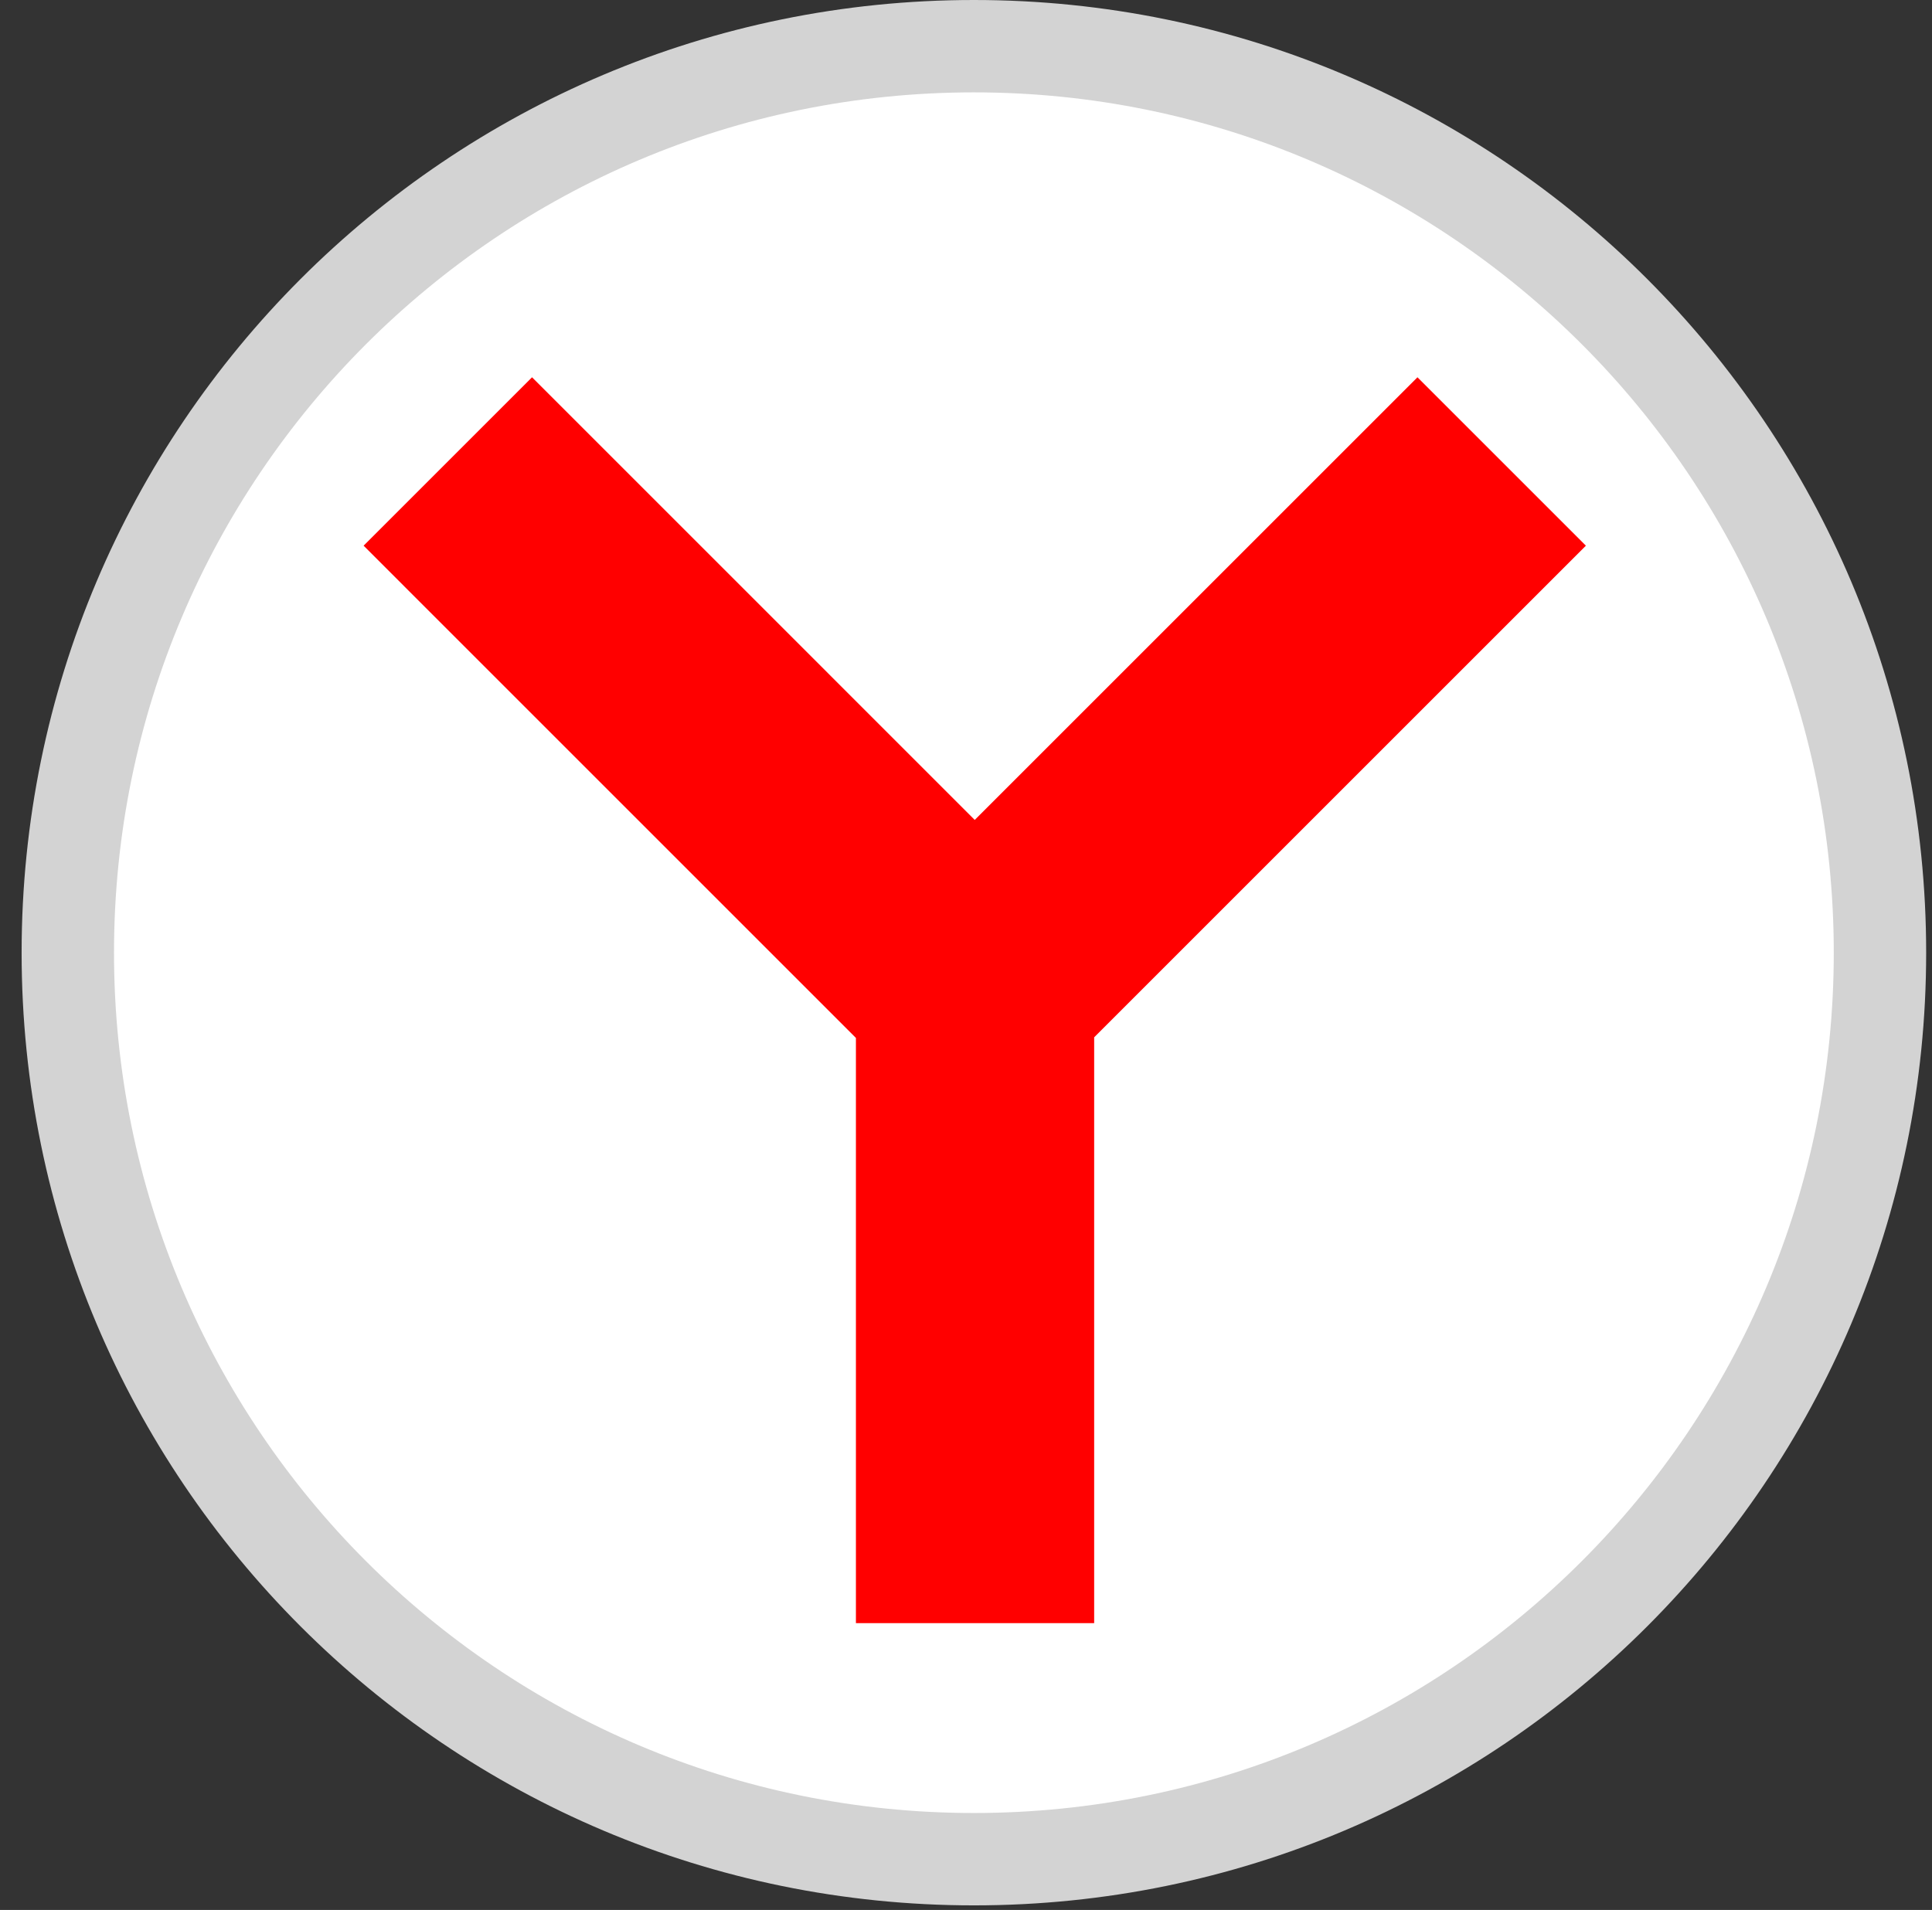
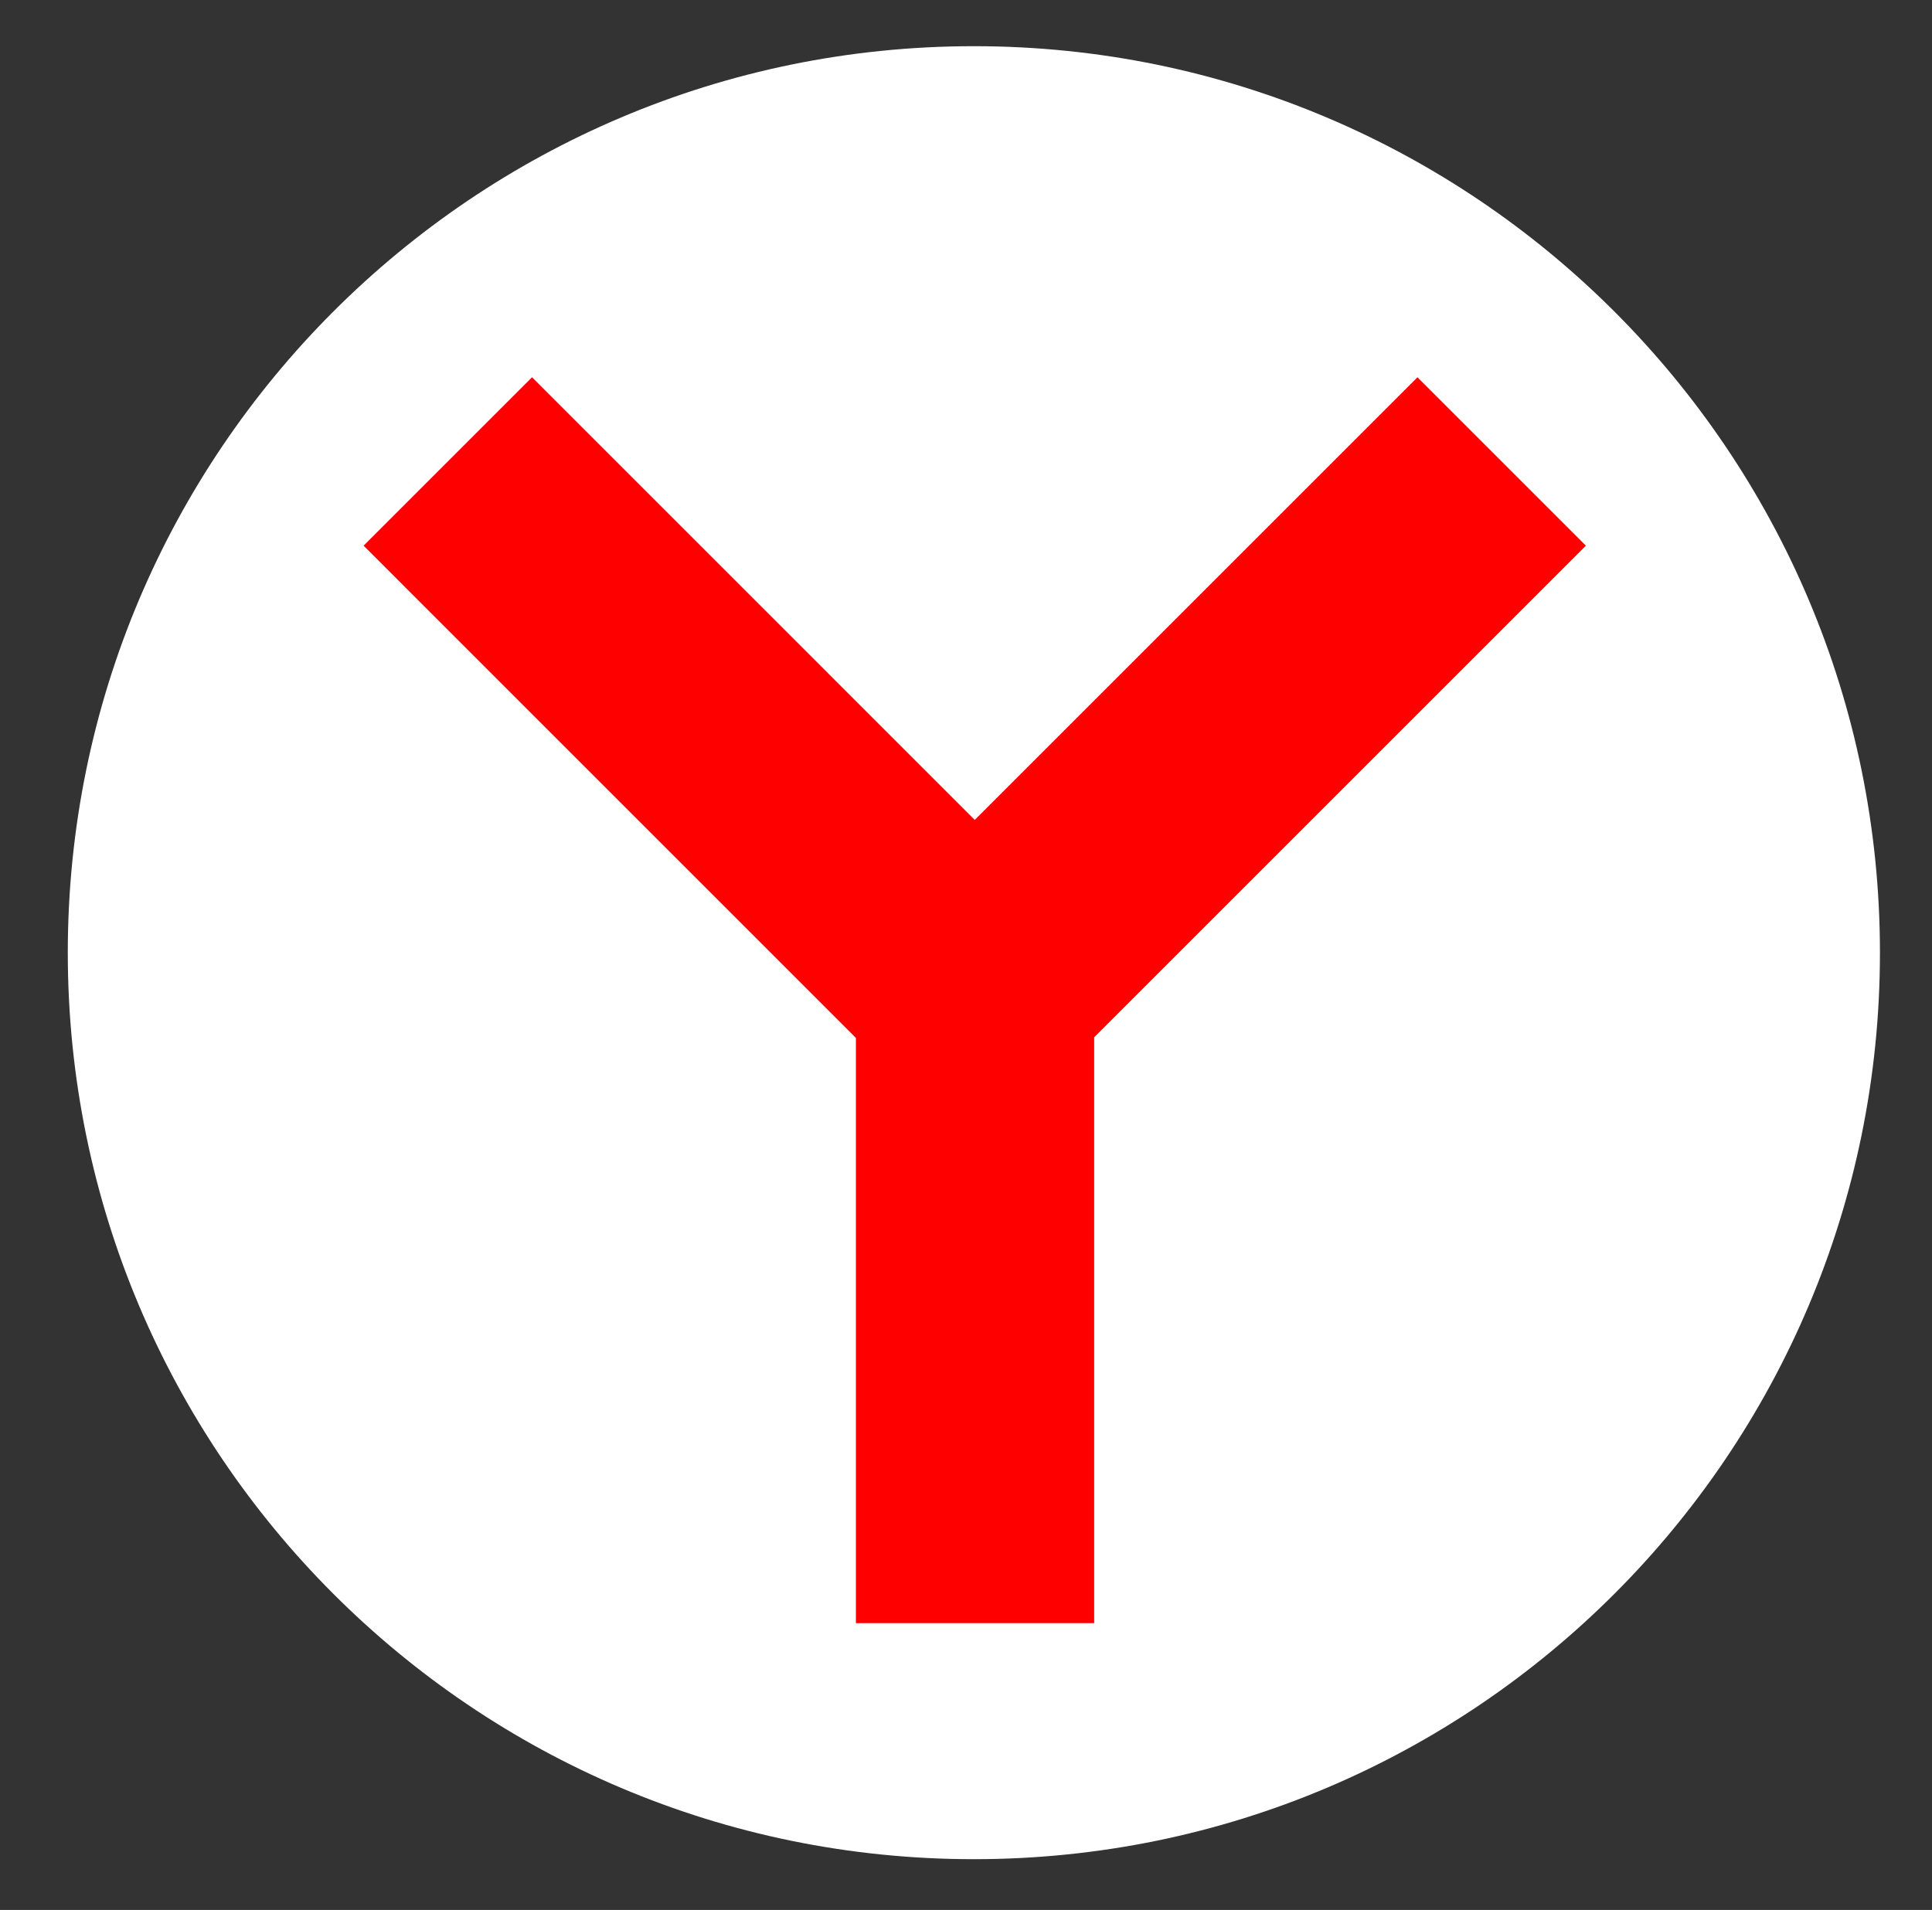
<svg xmlns="http://www.w3.org/2000/svg" width="89" height="88" viewBox="0 0 89 88" fill="none">
  <rect x="0" y="0" width="89" height="88" fill="#333333" stroke="none" />
  <path d="M44.863 85.662C67.915 85.662 86.602 66.962 86.602 43.895C86.602 20.828 67.915 2.128 44.863 2.128C21.811 2.128 3.123 20.828 3.123 43.895C3.123 66.962 21.811 85.662 44.863 85.662Z" fill="white" />
-   <path fill-rule="evenodd" clip-rule="evenodd" d="M44.864 4.256C22.988 4.256 5.252 22.002 5.252 43.895C5.252 65.788 22.988 83.534 44.864 83.534C66.739 83.534 84.475 65.788 84.475 43.895C84.475 22.002 66.739 4.256 44.864 4.256ZM0.996 43.895C0.996 19.654 20.635 0 44.864 0C69.092 0 88.731 19.654 88.731 43.895C88.731 68.136 69.092 87.79 44.864 87.79C20.635 87.79 0.996 68.136 0.996 43.895Z" fill="url(#paint0_linear_1251_126)" />
  <path d="M24.509 17.383L16.75 25.142L39.429 47.823V74.786H50.404V47.794L73.056 25.142L65.297 17.383L44.902 37.778L24.509 17.383Z" fill="#FF0000" />
  <defs>
    <linearGradient id="paint0_linear_1251_126" x1="-3024.65" y1="-1397.41" x2="-3024.65" y2="-1545.59" gradientUnits="userSpaceOnUse">
      <stop stop-color="#D3D3D3" />
      <stop offset="1" stop-color="#FCF9F9" />
    </linearGradient>
  </defs>
</svg>